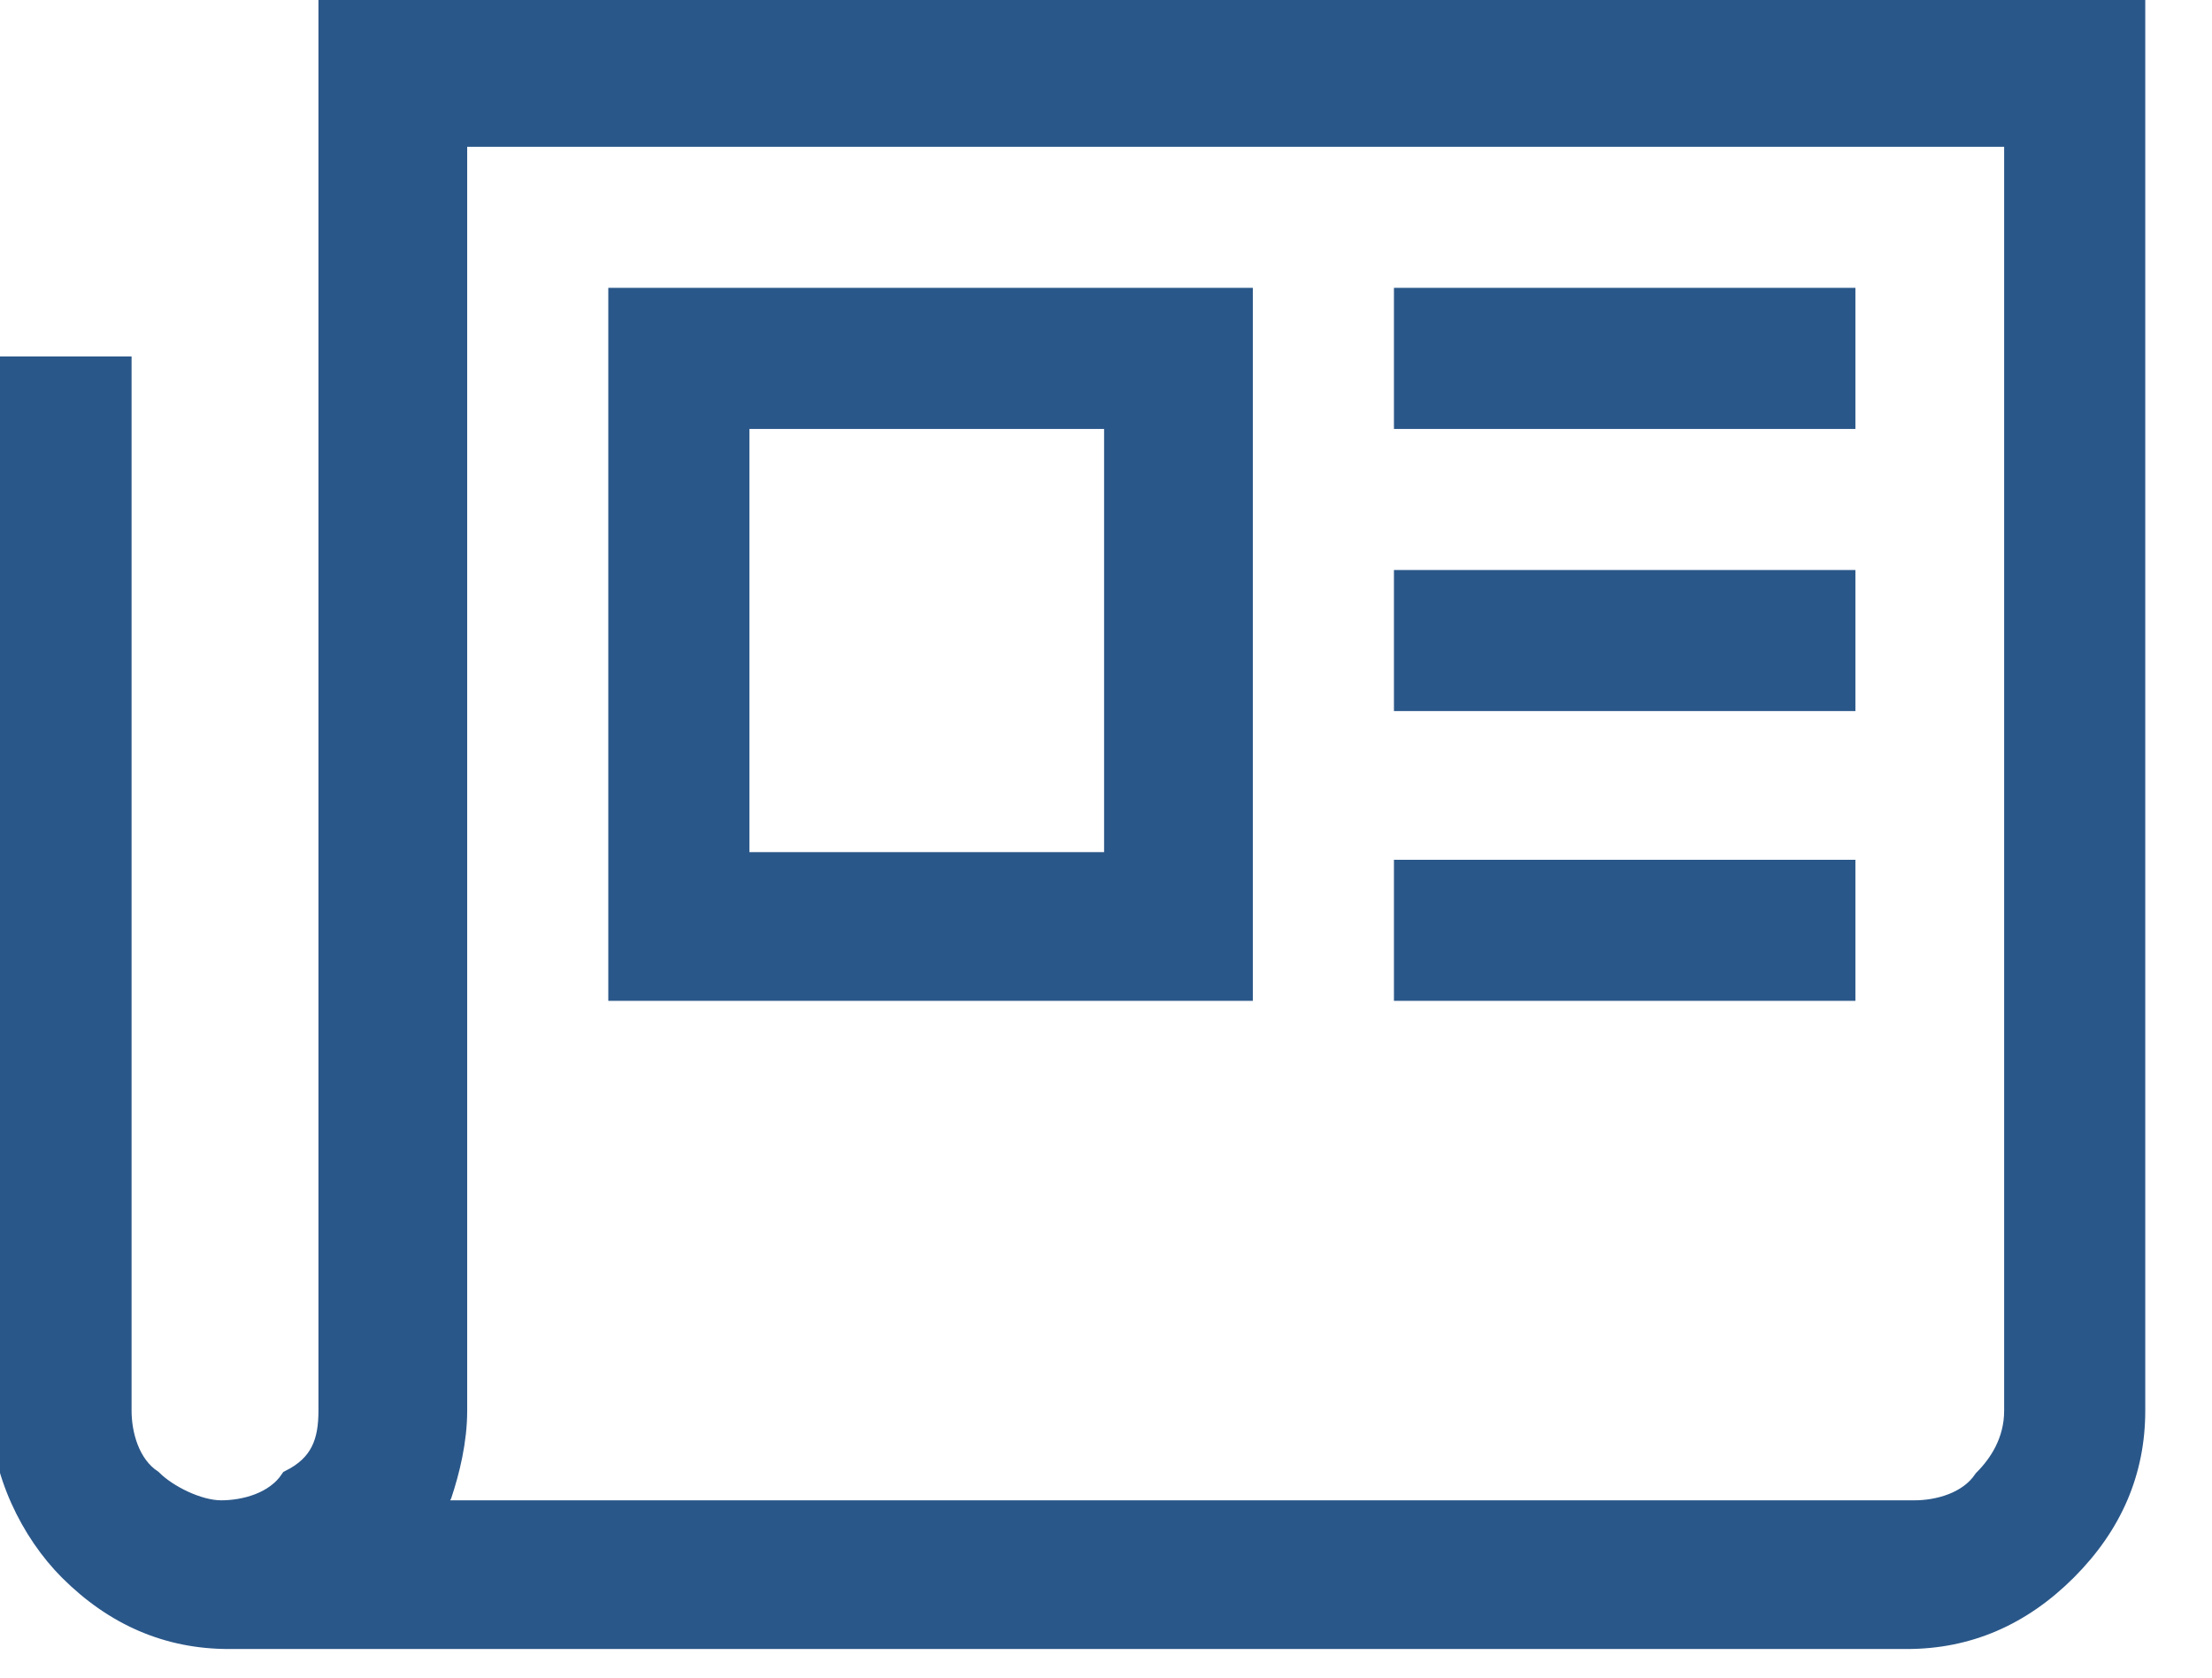
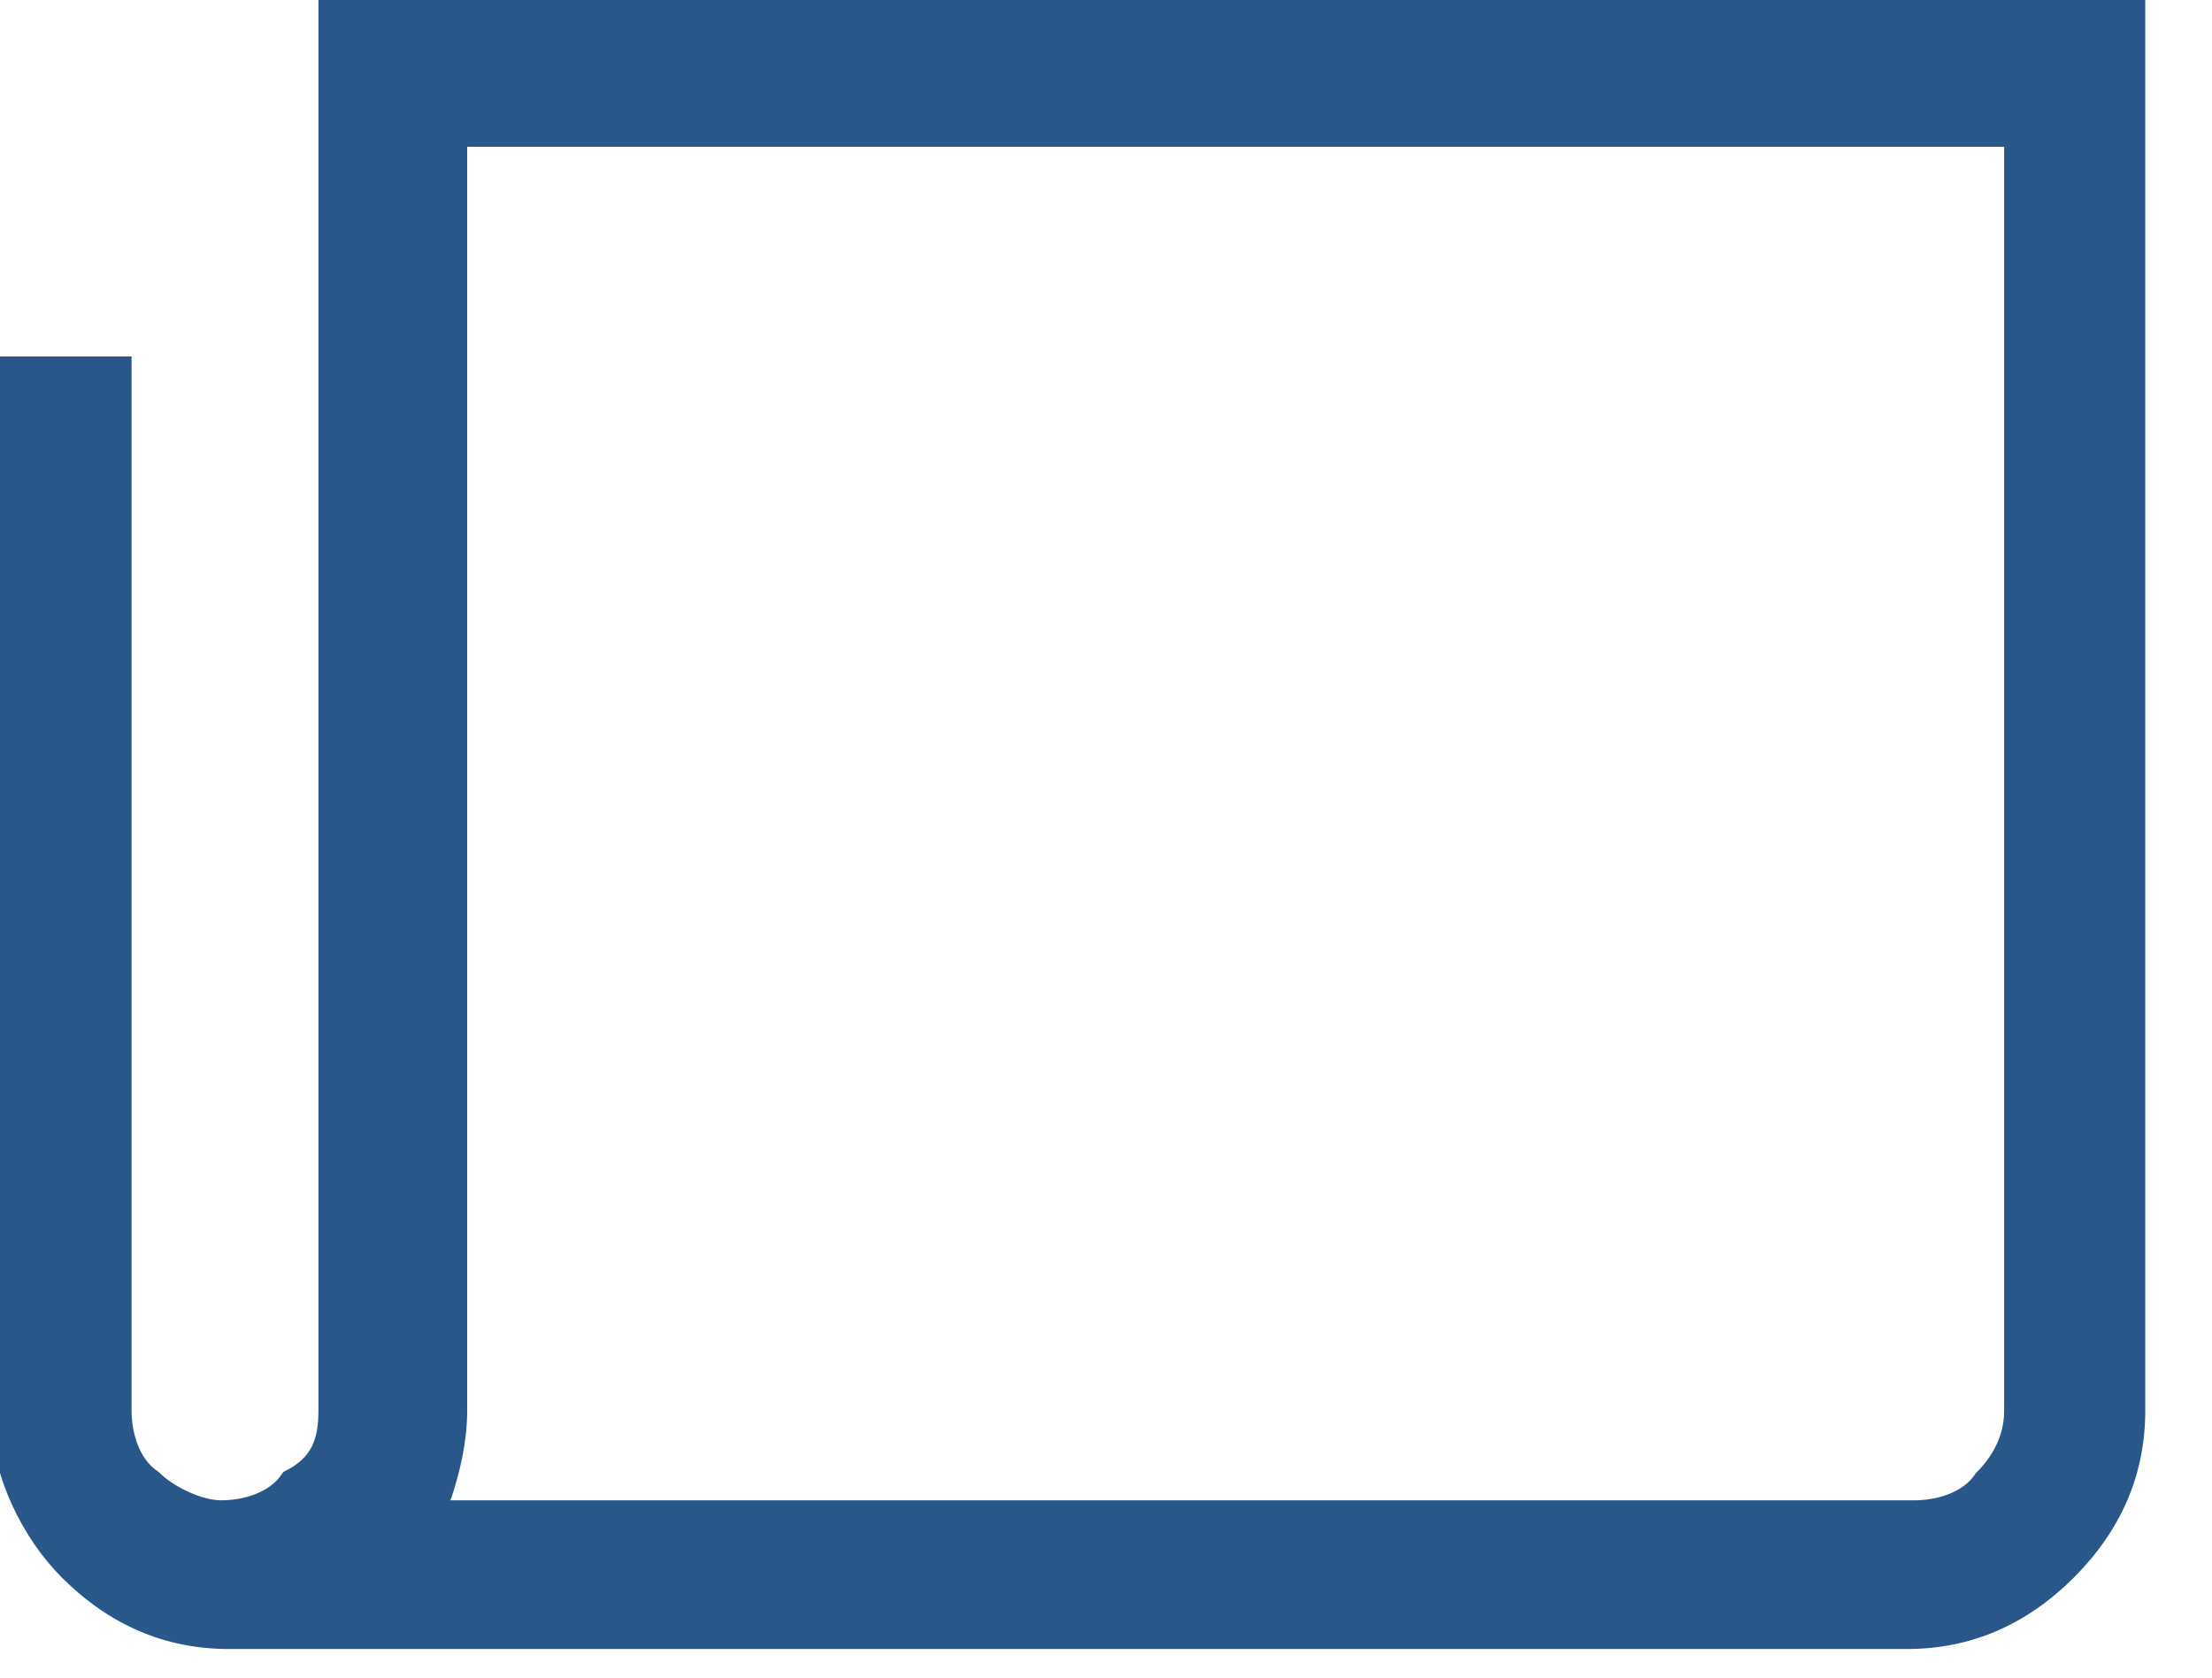
<svg xmlns="http://www.w3.org/2000/svg" version="1.1" id="Layer_1" x="0px" y="0px" viewBox="0 0 29 22" style="enable-background:new 0 0 29 22;" xml:space="preserve">
  <style type="text/css"> .st0{fill:#2A5789;stroke:#2A5789;stroke-width:0.25;} </style>
  <g>
    <path class="st0" d="M26.4,18.5L26.4,18.5V1.9V1.8h-0.1H6.1H6v0.1v16.6v0c0,0.4-0.1,0.8-0.2,1.1l-0.1,0.2h0.2h19.2h0 c0.3,0,0.7-0.1,0.9-0.4C26.2,19.2,26.4,18.9,26.4,18.5z M4.3,18.5V0.1H28v18.4c0,0.8-0.3,1.5-0.9,2.1s-1.3,0.9-2.1,0.9H3 c-0.8,0-1.5-0.3-2.1-0.9c-0.5-0.5-0.9-1.3-0.9-2.1V4.8h1.6v13.7c0,0.3,0.1,0.7,0.4,0.9c0.2,0.2,0.6,0.4,0.9,0.4 c0.3,0,0.7-0.1,0.9-0.4C4.2,19.2,4.3,18.9,4.3,18.5z" />
-     <path class="st0" d="M14.5,11.4h0.1v-0.1V5.6V5.5h-0.1H9.8H9.7v0.1v5.6v0.1h0.1H14.5z M8.1,3.9h8.2V13H8.1V3.9z M18.4,3.9h5.8v1.6 h-5.8V3.9z M18.4,7.6h5.8v1.6h-5.8V7.6z M18.4,11.4h5.8V13h-5.8V11.4z" />
  </g>
</svg>